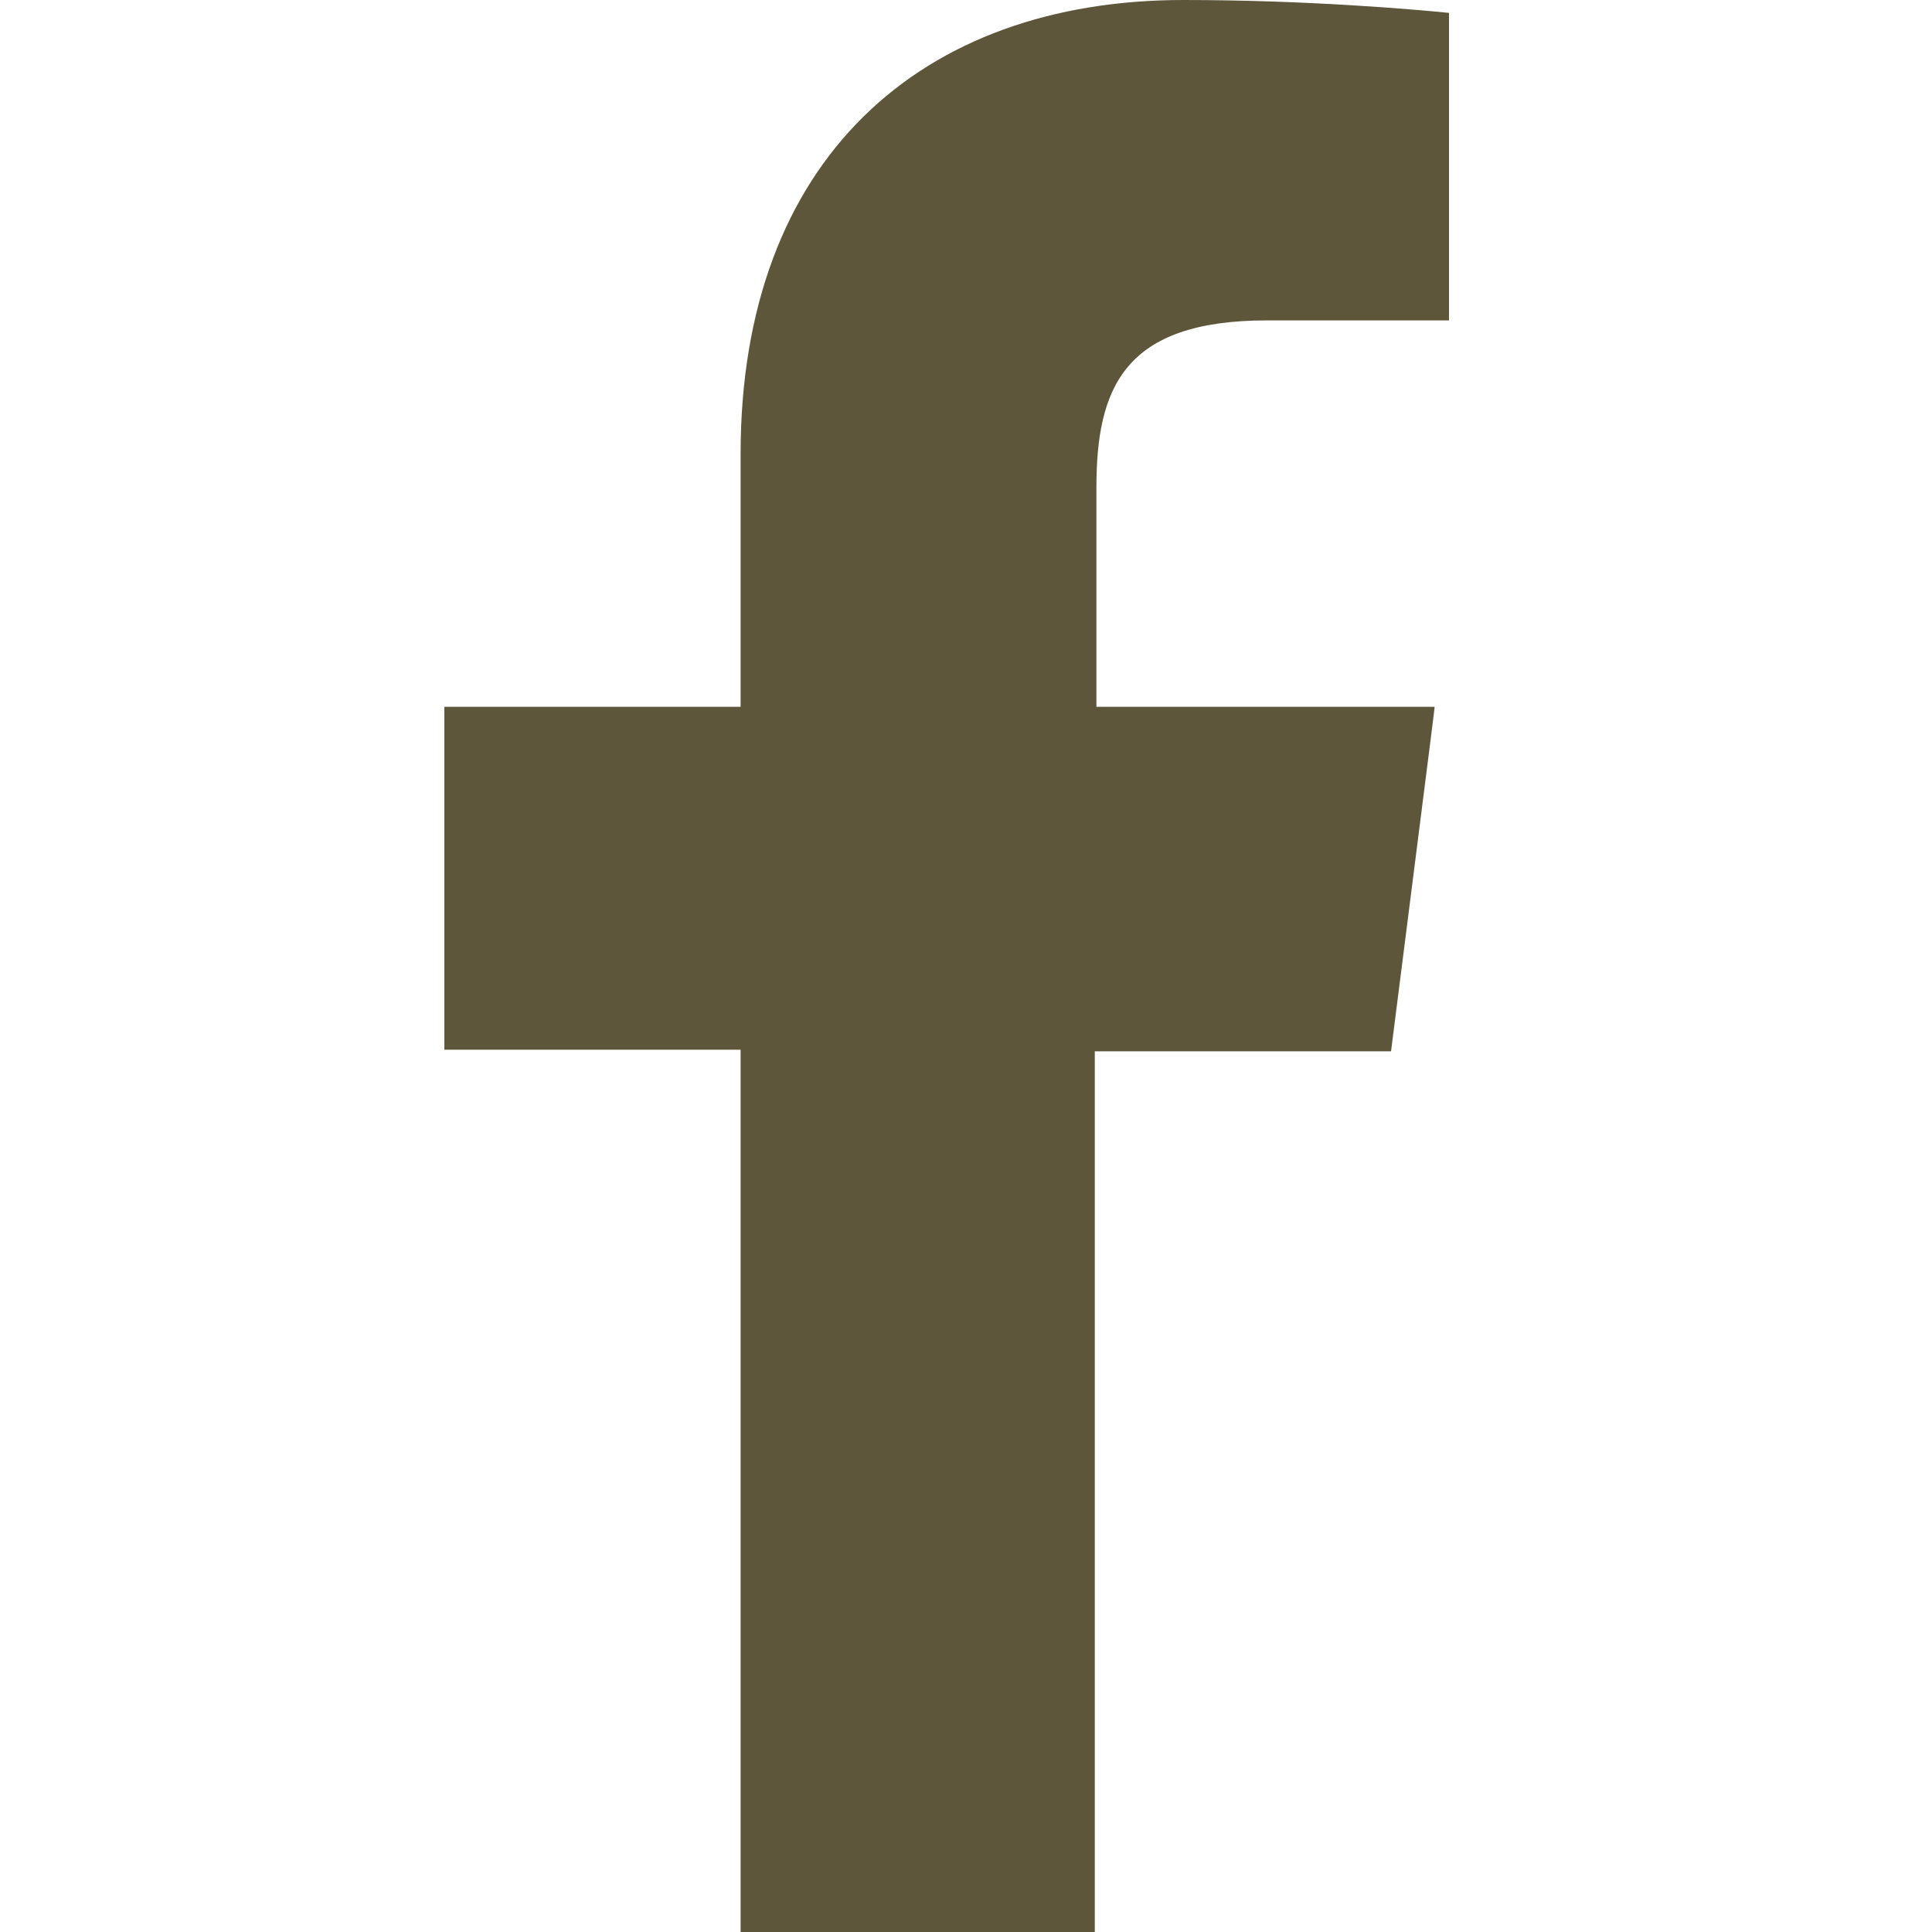
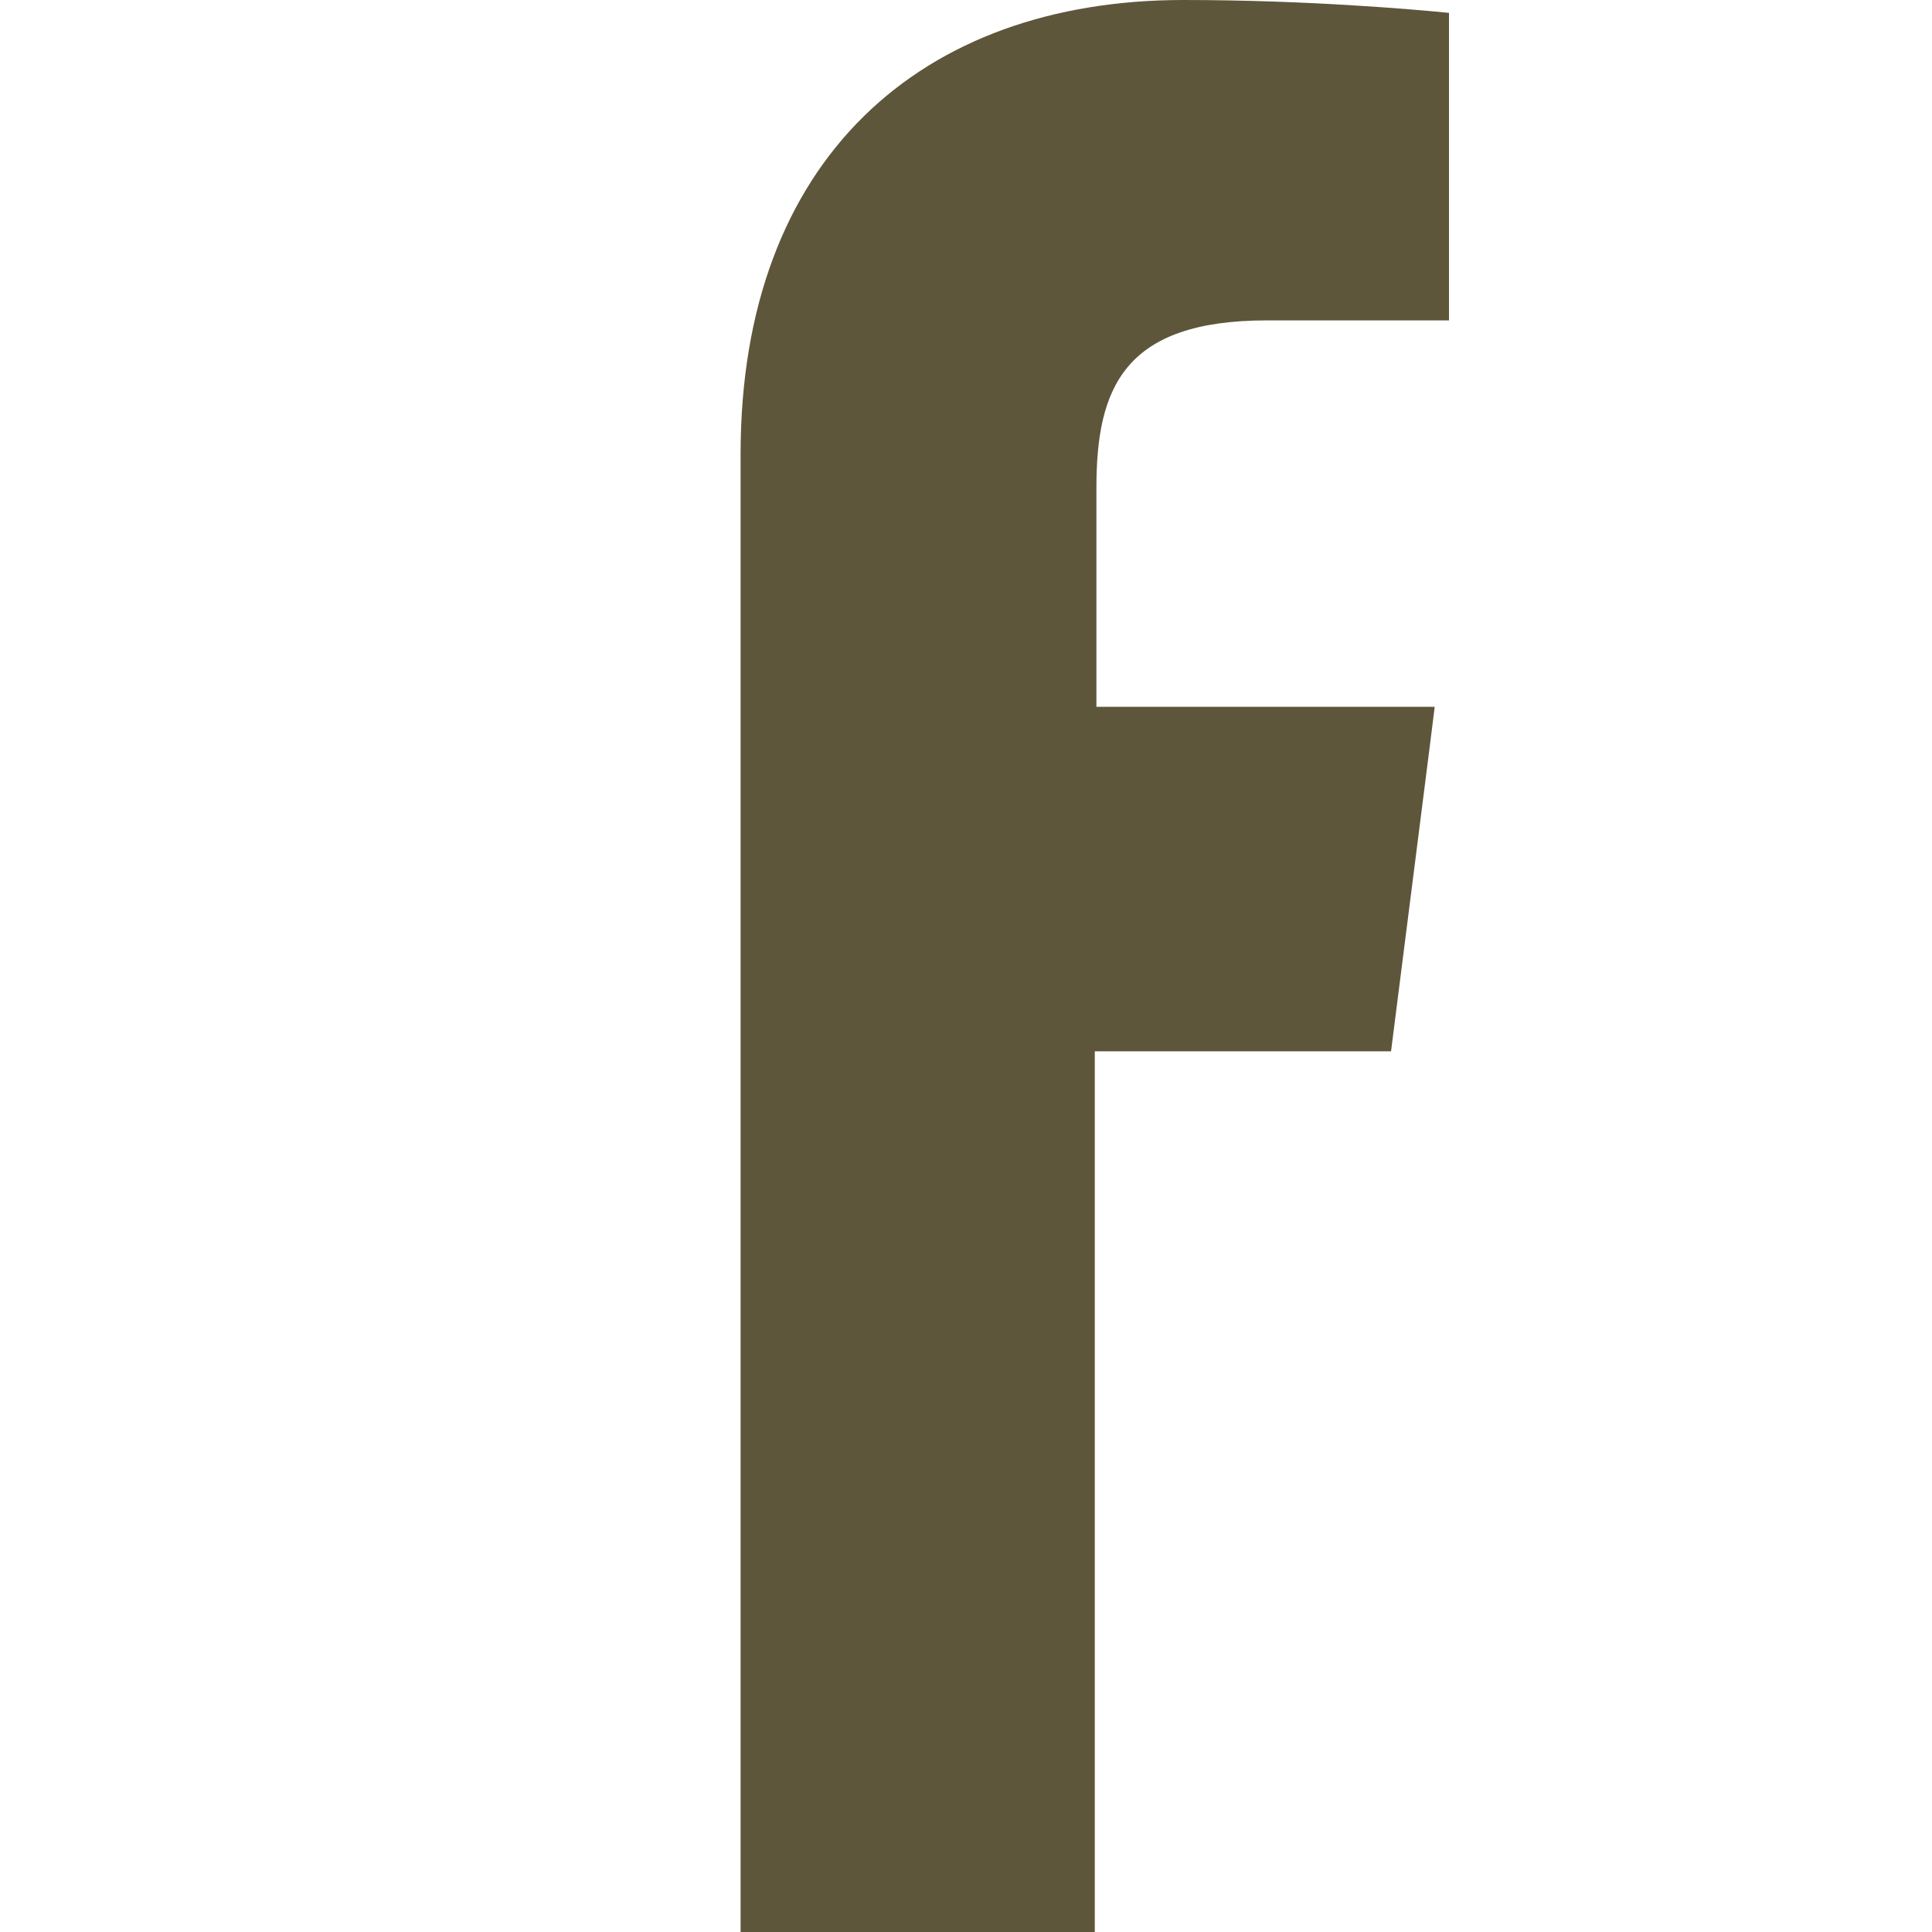
<svg xmlns="http://www.w3.org/2000/svg" version="1.1" id="_x31_0" x="0px" y="0px" viewBox="0 0 120 120" style="enable-background:new 0 0 120 120;" xml:space="preserve">
  <style type="text/css">
	.st0{fill:#5D563B;}
</style>
  <g>
-     <path class="st0" d="M46,28.2v15.7H27.7h0l0,0h-0.1v21.3H46V120h22V65.3h18.4l2.4-18.9l0.3-2.4l0,0v-0.1H68.1V30.3   c0-6.2,1.7-10.4,10.6-10.4h11.3V0.8C88,0.6,81.3,0,73.5,0C57.2,0,46,9.9,46,28.2z" />
+     <path class="st0" d="M46,28.2v15.7H27.7h0l0,0h-0.1H46V120h22V65.3h18.4l2.4-18.9l0.3-2.4l0,0v-0.1H68.1V30.3   c0-6.2,1.7-10.4,10.6-10.4h11.3V0.8C88,0.6,81.3,0,73.5,0C57.2,0,46,9.9,46,28.2z" />
  </g>
</svg>